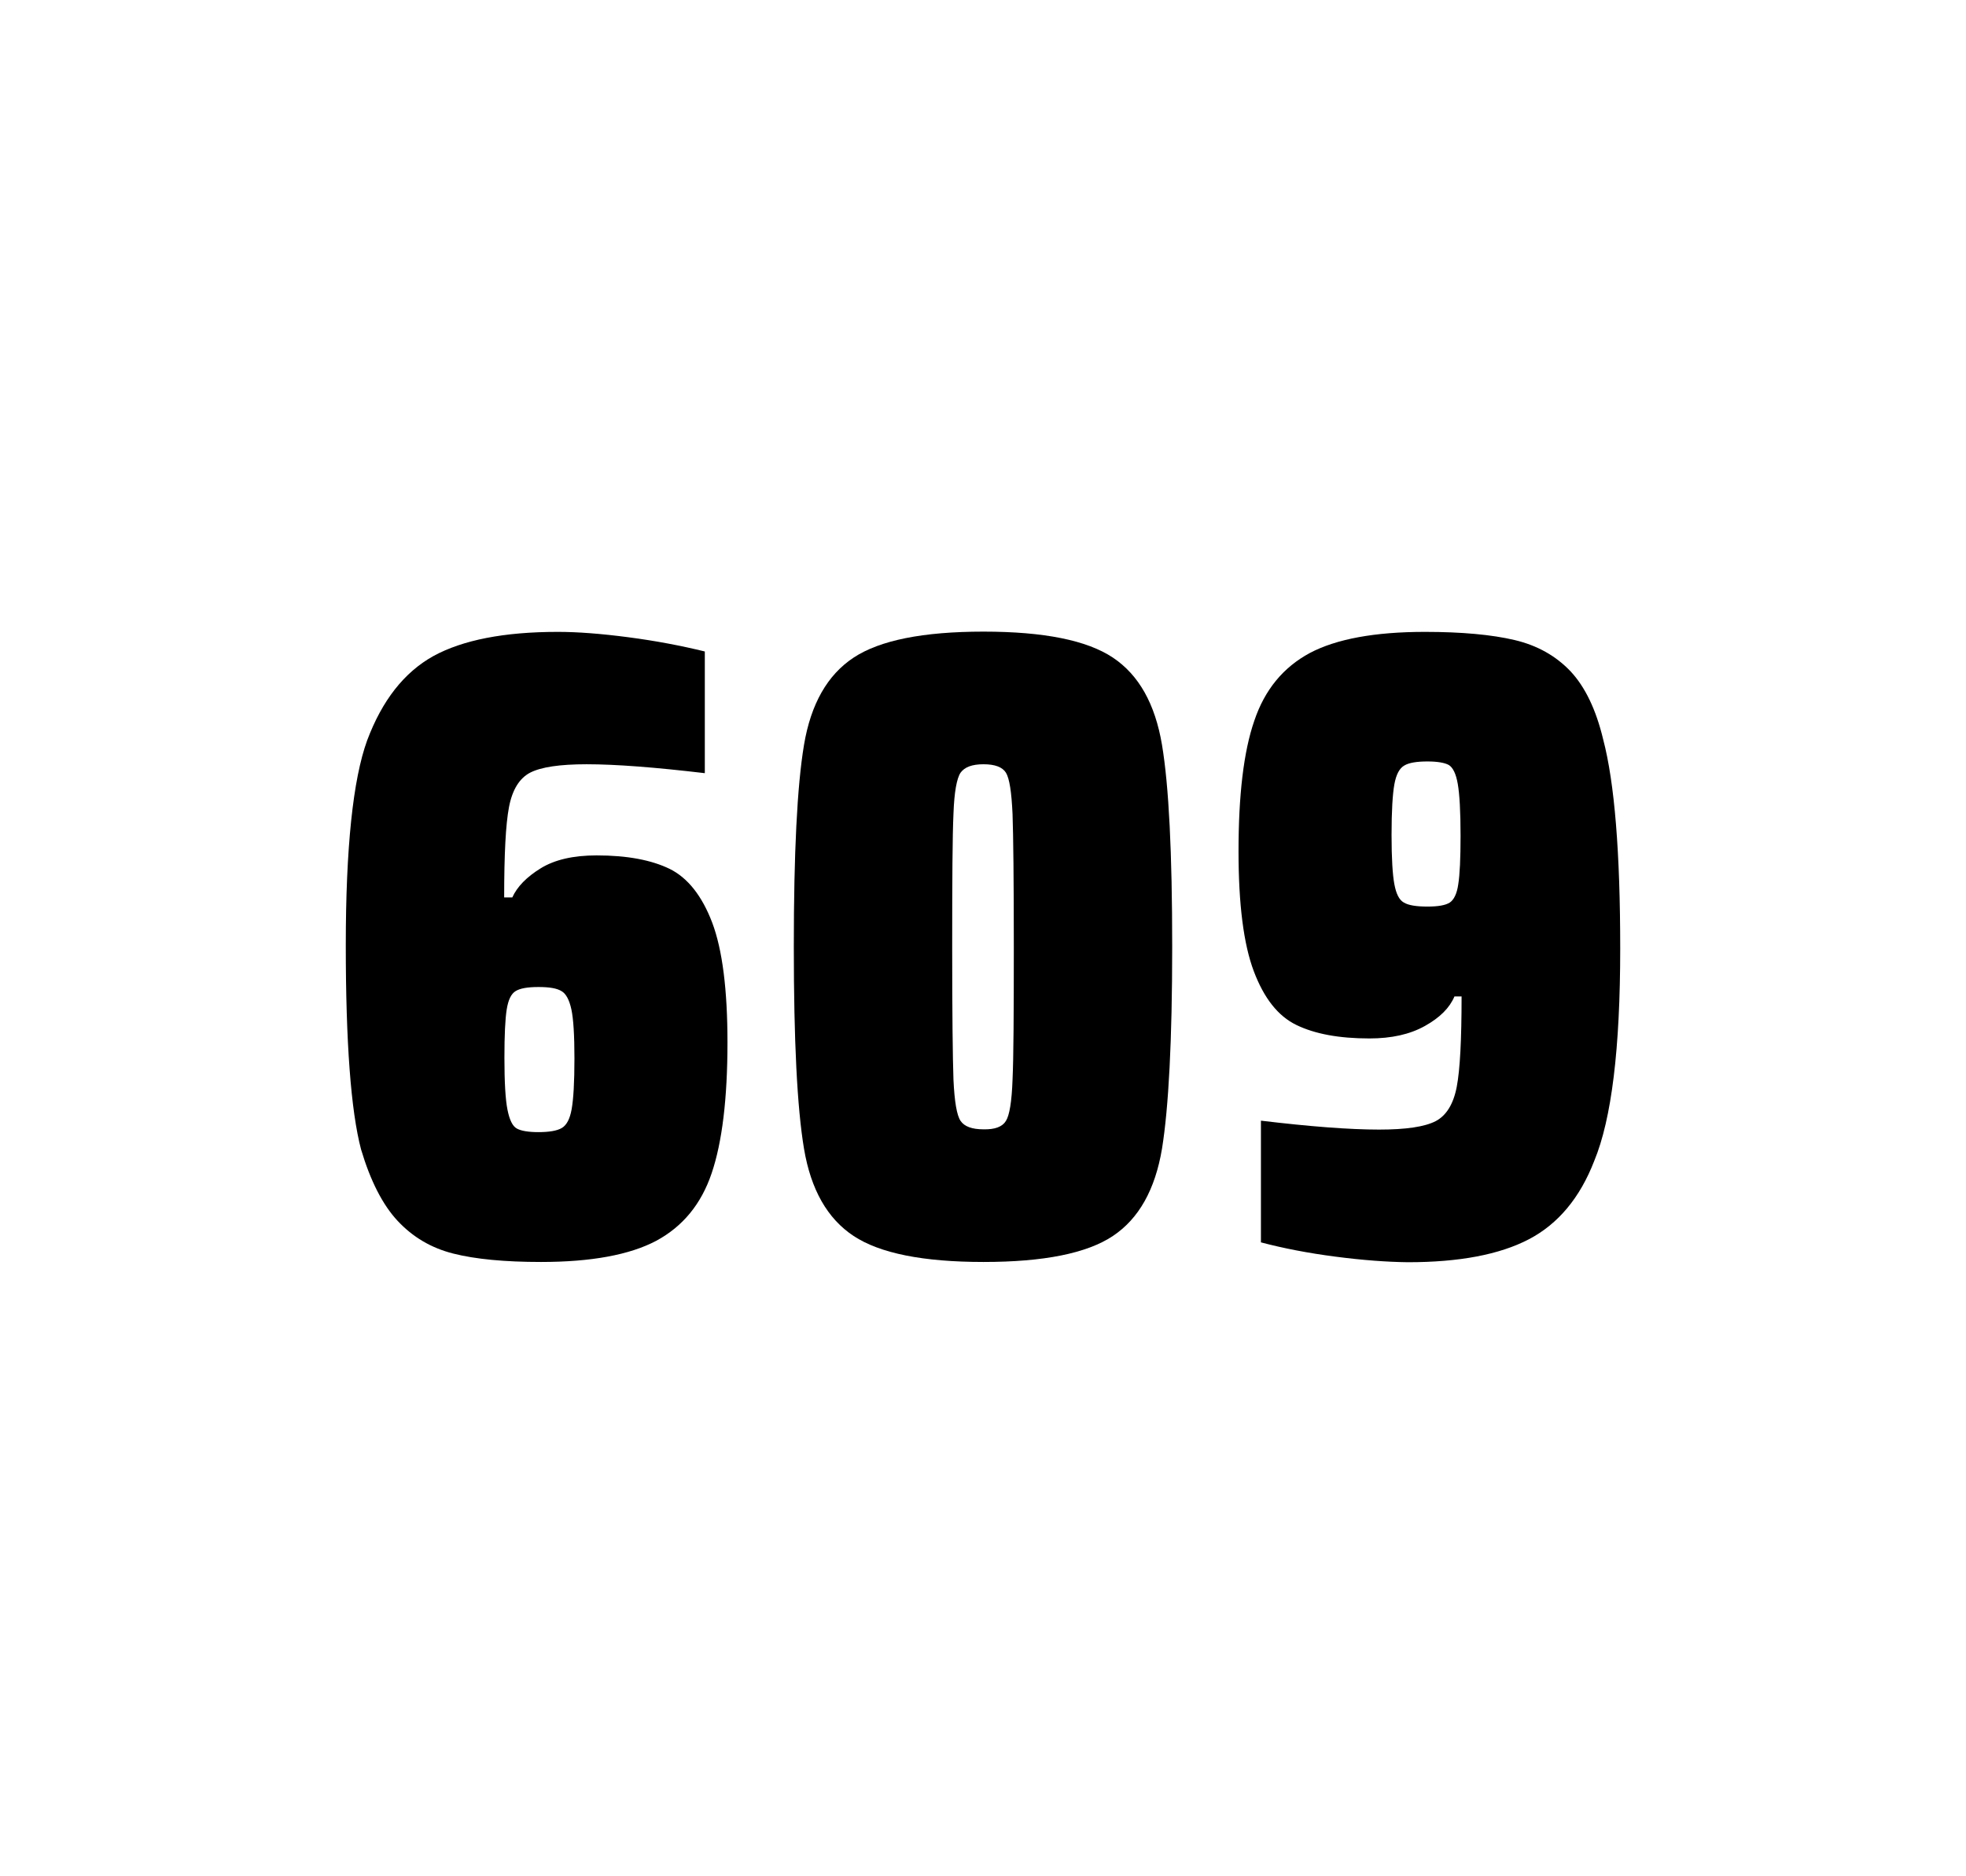
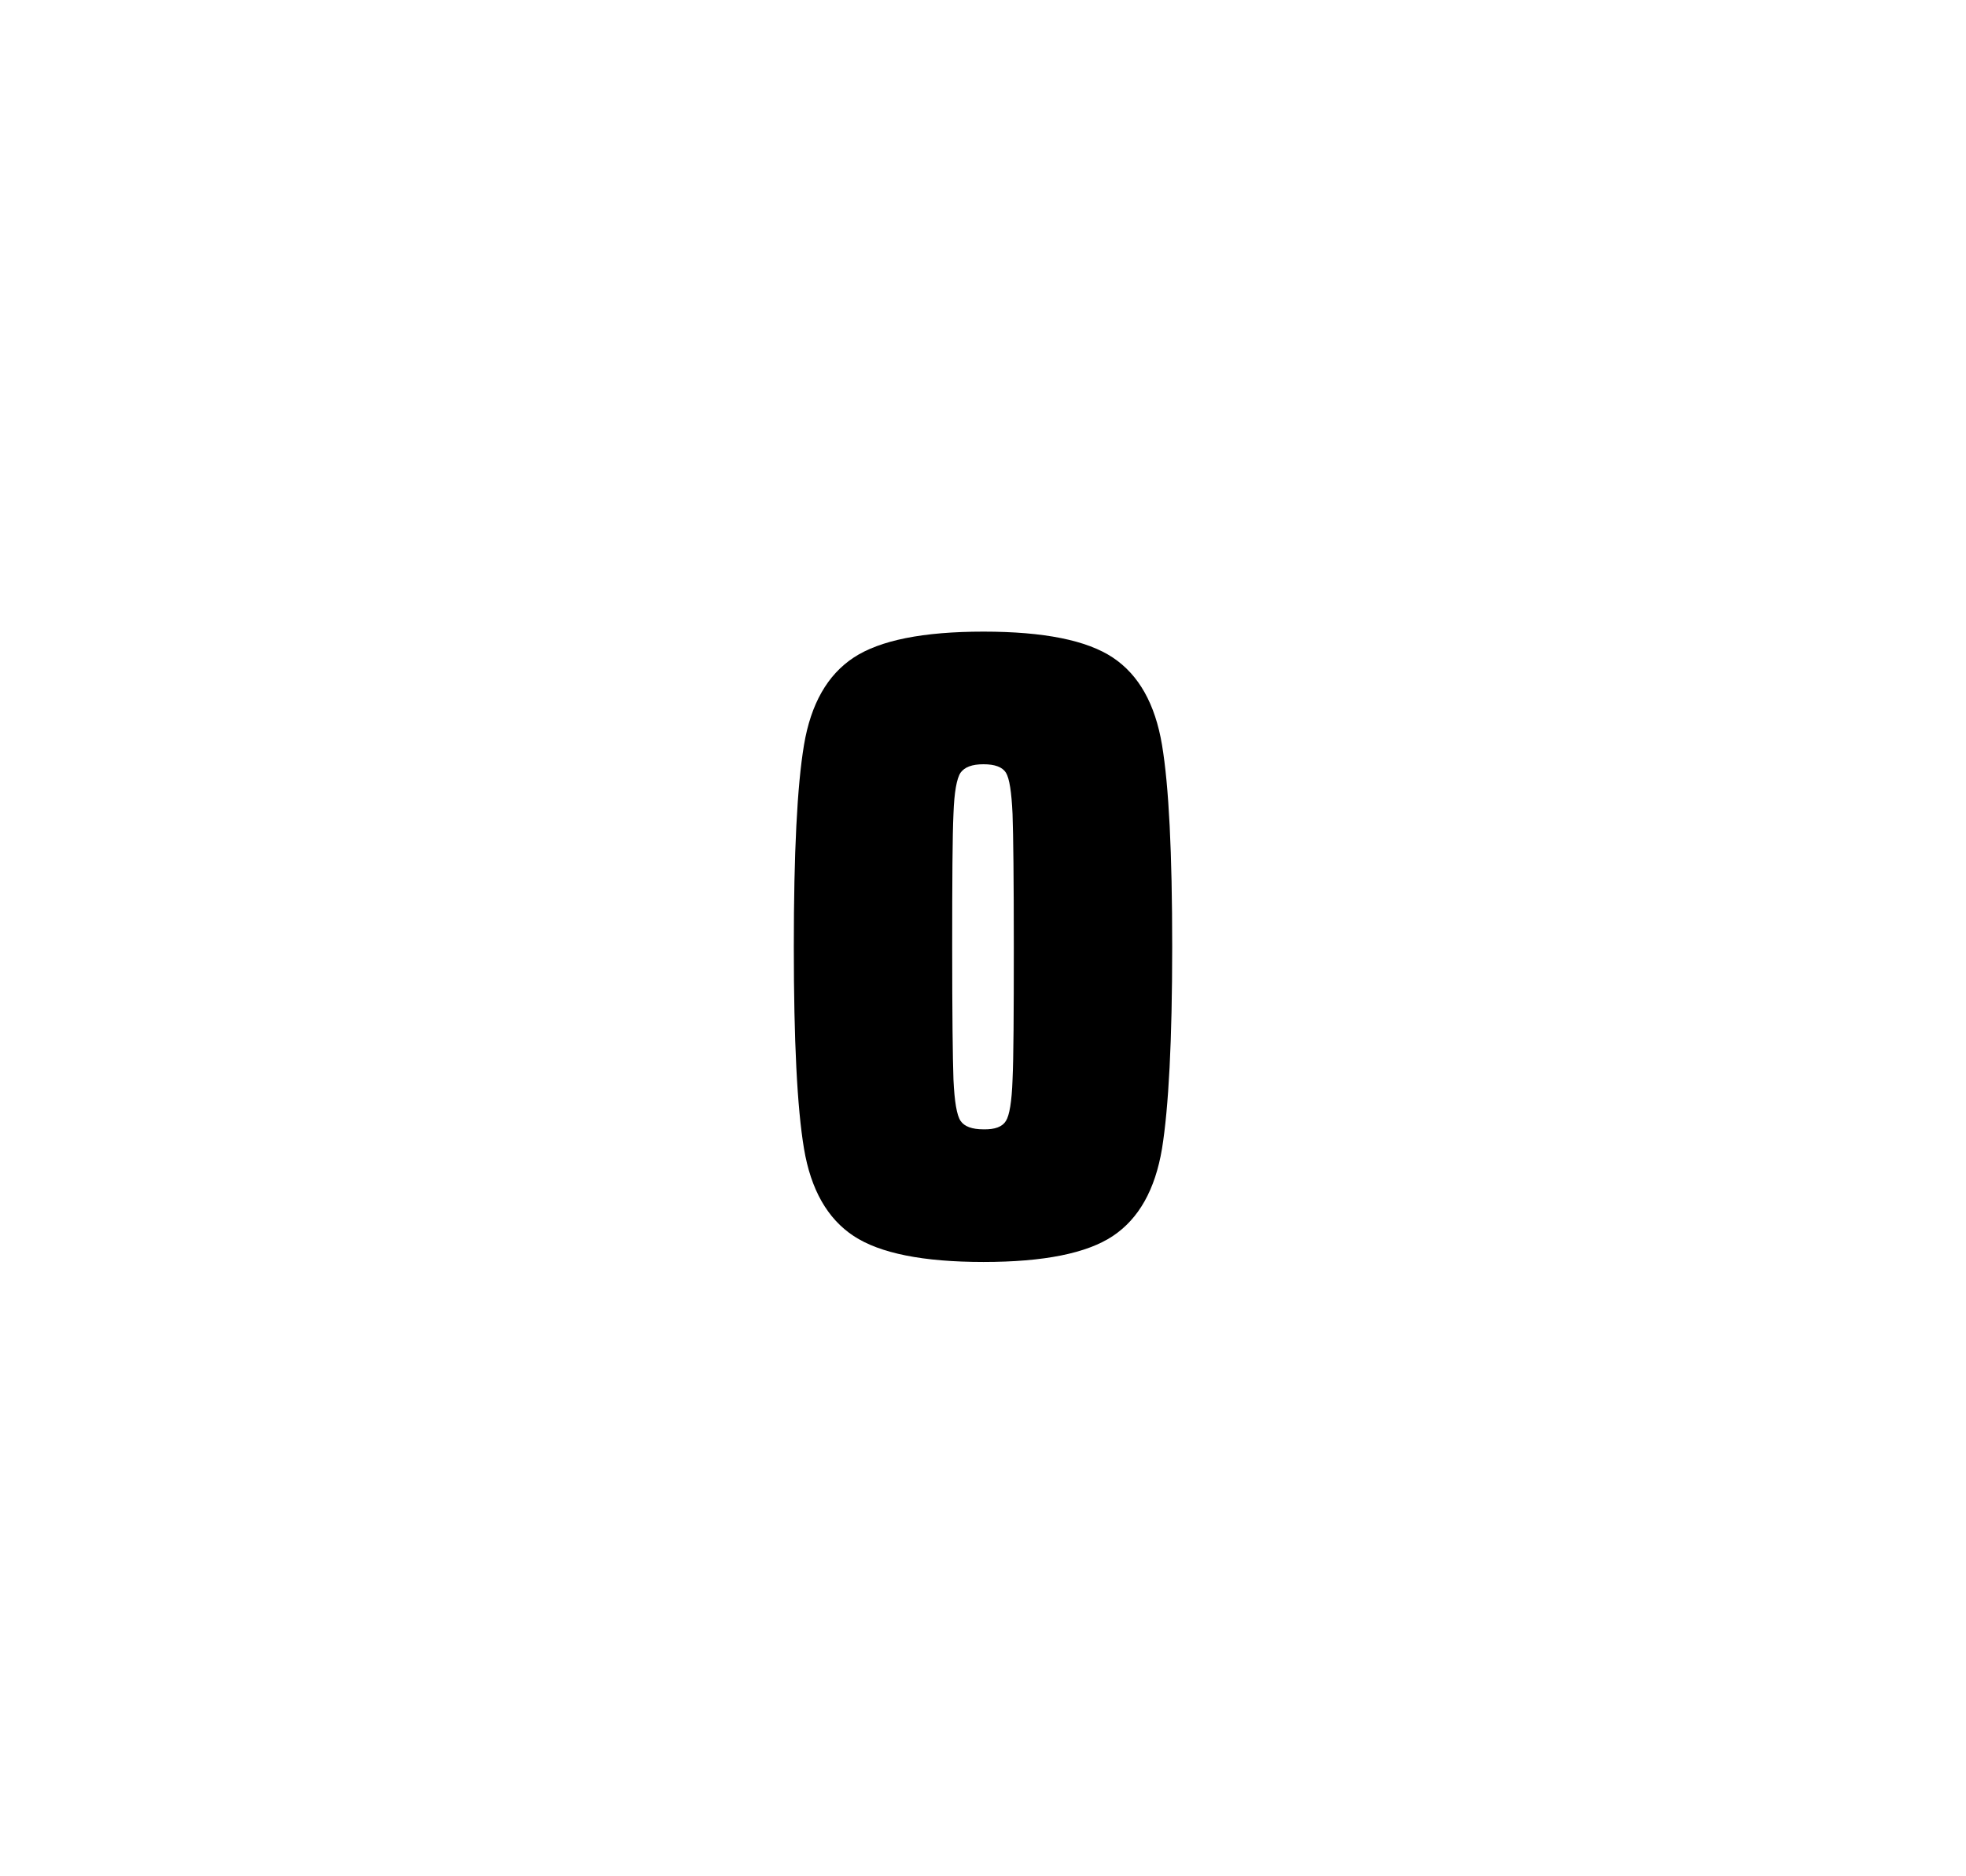
<svg xmlns="http://www.w3.org/2000/svg" version="1.1" id="wrapper" x="0px" y="0px" viewBox="0 0 772.1 737" style="enable-background:new 0 0 772.1 737;">
  <style type="text/css">
	.st0{fill:none;}
</style>
  <path id="frame" class="st0" d="M 1.5 0 L 770.5 0 C 771.3 0 772 0.7 772 1.5 L 772 735.4 C 772 736.2 771.3 736.9 770.5 736.9 L 1.5 736.9 C 0.7 736.9 0 736.2 0 735.4 L 0 1.5 C 0 0.7 0.7 0 1.5 0 Z" />
  <g id="numbers">
-     <path id="six" d="M 177.999 492.4 C 169.299 490.2 162.099 485.9 156.199 479.6 C 150.299 473.3 145.499 463.9 141.799 451.5 C 137.799 436.3 135.799 409.5 135.799 371.3 C 135.799 333.1 138.599 306.2 144.199 290.8 C 150.099 275.1 158.699 264.1 170.199 257.7 C 181.699 251.4 197.999 248.2 219.099 248.2 C 226.799 248.2 235.999 248.9 246.699 250.3 C 257.399 251.7 267.399 253.6 276.799 255.9 L 276.799 303.7 C 257.299 301.4 241.899 300.2 230.399 300.2 C 219.799 300.2 212.499 301.3 208.199 303.5 C 203.999 305.7 201.199 310.2 199.899 317 C 198.599 323.8 197.999 335.6 197.999 352.5 L 201.199 352.5 C 203.099 348.3 206.799 344.5 212.299 341.1 C 217.799 337.7 225.099 336 234.299 336 C 246.299 336 255.799 337.8 262.999 341.3 C 270.099 344.8 275.699 351.9 279.699 362.4 C 283.699 373 285.699 388.7 285.699 409.5 C 285.699 431.5 283.599 448.7 279.499 460.8 C 275.399 473 268.099 481.8 257.699 487.4 C 247.299 492.9 232.199 495.7 212.499 495.7 C 198.199 495.7 186.699 494.6 177.999 492.4 Z M 220.599 443.1 C 222.499 442 223.799 439.6 224.499 435.7 C 225.199 431.8 225.599 425.2 225.599 415.8 C 225.599 406.7 225.199 400.2 224.399 396.5 C 223.599 392.8 222.299 390.3 220.499 389.3 C 218.699 388.2 215.799 387.7 211.499 387.7 C 207.199 387.7 204.299 388.2 202.499 389.3 C 200.699 390.4 199.599 392.8 198.999 396.5 C 198.399 400.3 198.099 406.6 198.099 415.5 C 198.099 425.1 198.499 431.9 199.299 435.9 C 200.099 439.9 201.299 442.4 202.999 443.3 C 204.599 444.2 207.499 444.7 211.399 444.7 C 215.599 444.7 218.699 444.2 220.599 443.1 Z" />
    <path id="zero" d="M 335.251 485.5 C 324.951 478.7 318.451 467.3 315.751 451.2 C 313.051 435.1 311.751 408.7 311.751 371.9 C 311.751 335.1 313.051 308.7 315.751 292.6 C 318.451 276.5 324.951 265.1 335.251 258.3 C 345.551 251.5 362.551 248.1 386.251 248.1 C 409.951 248.1 426.851 251.5 437.051 258.3 C 447.251 265.1 453.651 276.5 456.351 292.6 C 459.051 308.7 460.351 335.1 460.351 371.9 C 460.351 408.7 458.951 435.1 456.351 451.2 C 453.651 467.3 447.251 478.7 437.051 485.5 C 426.851 492.3 409.951 495.7 386.251 495.7 C 362.551 495.7 345.551 492.3 335.251 485.5 Z M 395.051 440.3 C 396.451 438.1 397.351 432.7 397.651 424.1 C 398.051 415.5 398.151 398.1 398.151 371.9 C 398.151 345.6 397.951 328.2 397.651 319.7 C 397.251 311.1 396.451 305.8 395.051 303.5 C 393.651 301.3 390.751 300.2 386.251 300.2 C 381.751 300.2 378.851 301.3 377.251 303.5 C 375.751 305.7 374.751 311.1 374.451 319.7 C 374.051 328.3 373.951 345.7 373.951 371.9 C 373.951 398.2 374.151 415.6 374.451 424.1 C 374.851 432.7 375.751 438.1 377.251 440.3 C 378.751 442.5 381.751 443.6 386.251 443.6 C 390.751 443.7 393.651 442.6 395.051 440.3 Z" />
-     <path id="nine" d="M 524.401 493.6 C 513.601 492.2 503.901 490.3 495.201 488 L 495.201 440.2 C 514.401 442.5 529.901 443.7 541.601 443.7 C 552.201 443.7 559.501 442.6 563.801 440.4 C 568.001 438.2 570.801 433.7 572.101 426.9 C 573.401 420.1 574.001 408.3 574.001 391.4 L 571.201 391.4 C 569.301 395.9 565.501 399.7 559.601 403 C 553.701 406.3 546.501 407.9 537.801 407.9 C 525.801 407.9 516.301 406.1 509.101 402.6 C 501.901 399.1 496.401 392.1 492.401 381.5 C 488.401 370.9 486.401 355.2 486.401 334.4 C 486.401 312.4 488.401 295.2 492.601 283.1 C 496.701 270.9 504.001 262.1 514.401 256.5 C 524.801 251 539.901 248.2 559.601 248.2 C 574.101 248.2 585.901 249.3 594.801 251.4 C 603.701 253.5 611.001 257.6 616.801 263.7 C 622.501 269.8 626.801 278.7 629.601 290.4 C 634.101 307.5 636.301 334.9 636.301 372.7 C 636.301 411.9 632.901 439.6 626.101 456 C 620.501 470.5 611.901 480.8 600.401 486.8 C 588.901 492.8 573.101 495.8 552.901 495.8 C 544.601 495.7 535.101 495 524.401 493.6 Z M 569.401 354.5 C 571.001 353.4 572.201 351 572.701 347.3 C 573.301 343.6 573.601 337.2 573.601 328.3 C 573.601 318.7 573.201 311.9 572.501 307.9 C 571.801 303.9 570.601 301.5 569.001 300.5 C 567.401 299.6 564.501 299.1 560.601 299.1 C 556.401 299.1 553.301 299.6 551.501 300.7 C 549.601 301.8 548.301 304.2 547.601 308.1 C 546.901 312 546.501 318.6 546.501 328 C 546.501 337.1 546.901 343.6 547.601 347.3 C 548.301 351.1 549.501 353.5 551.301 354.5 C 553.101 355.6 556.201 356.1 560.601 356.1 C 564.801 356.1 567.701 355.6 569.401 354.5 Z" />
  </g>
</svg>